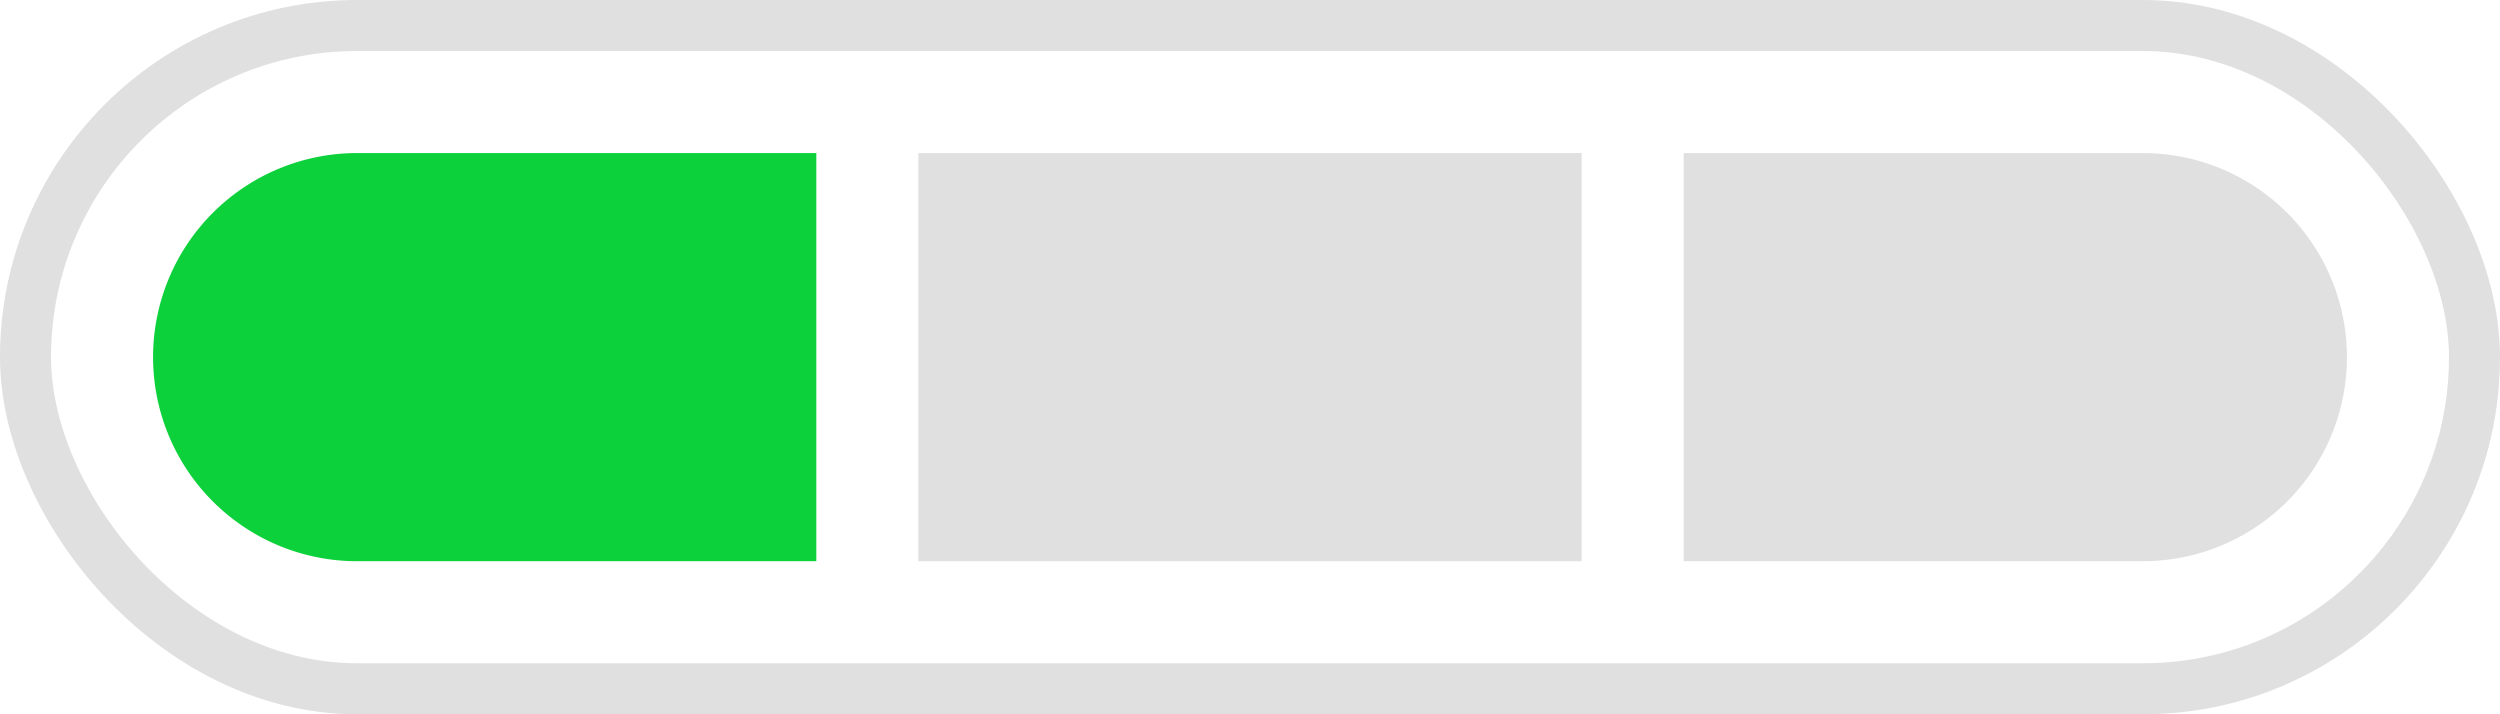
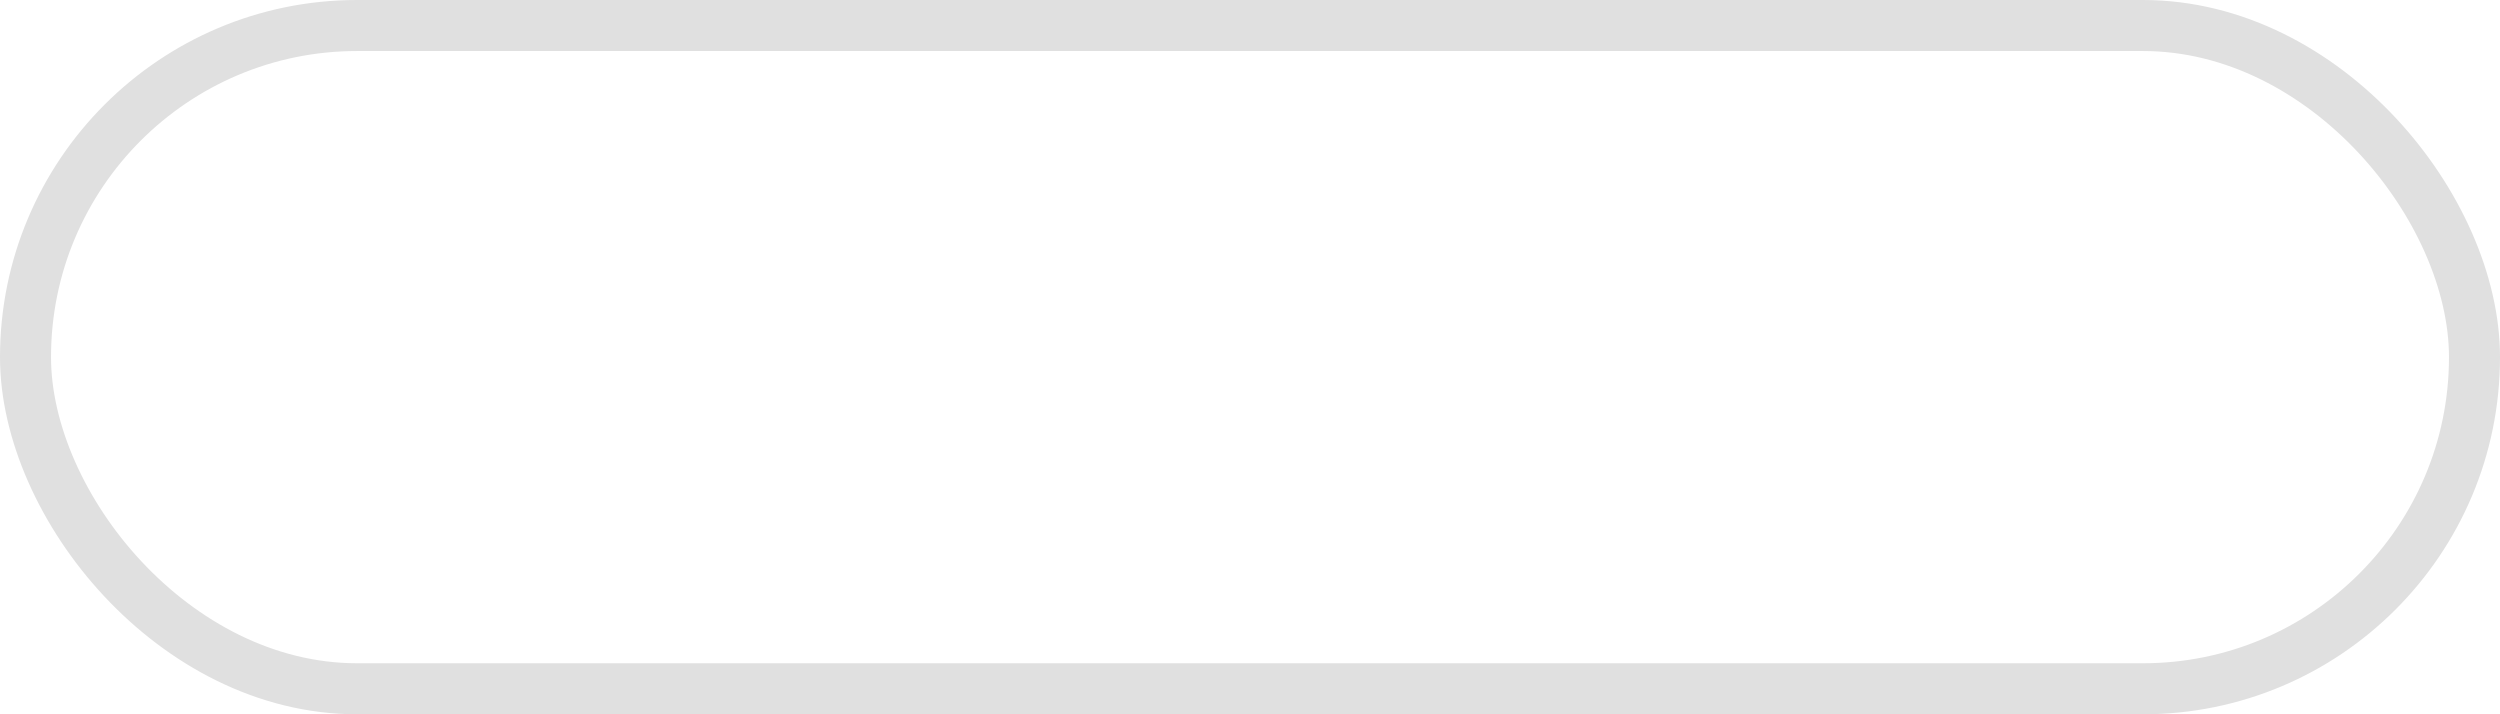
<svg xmlns="http://www.w3.org/2000/svg" id="Group_756" data-name="Group 756" width="49" height="14" viewBox="0 0 49 14">
  <g id="Rectangle_625" data-name="Rectangle 625" fill="none" stroke="#e0e0e0" stroke-width="1">
    <rect width="49" height="14" rx="7" stroke="none" />
    <rect x="0.5" y="0.5" width="48" height="13" rx="6.5" fill="none" />
  </g>
-   <rect id="Rectangle_626" data-name="Rectangle 626" width="13" height="8" transform="translate(18 3)" fill="#e0e0e0" />
-   <path id="Rectangle_627" data-name="Rectangle 627" d="M4,0h9a0,0,0,0,1,0,0V8a0,0,0,0,1,0,0H4A4,4,0,0,1,0,4V4A4,4,0,0,1,4,0Z" transform="translate(3 3)" fill="#0dd13b" />
-   <path id="Rectangle_628" data-name="Rectangle 628" d="M0,0H9a4,4,0,0,1,4,4V4A4,4,0,0,1,9,8H0A0,0,0,0,1,0,8V0A0,0,0,0,1,0,0Z" transform="translate(33 3)" fill="#e0e0e0" />
</svg>